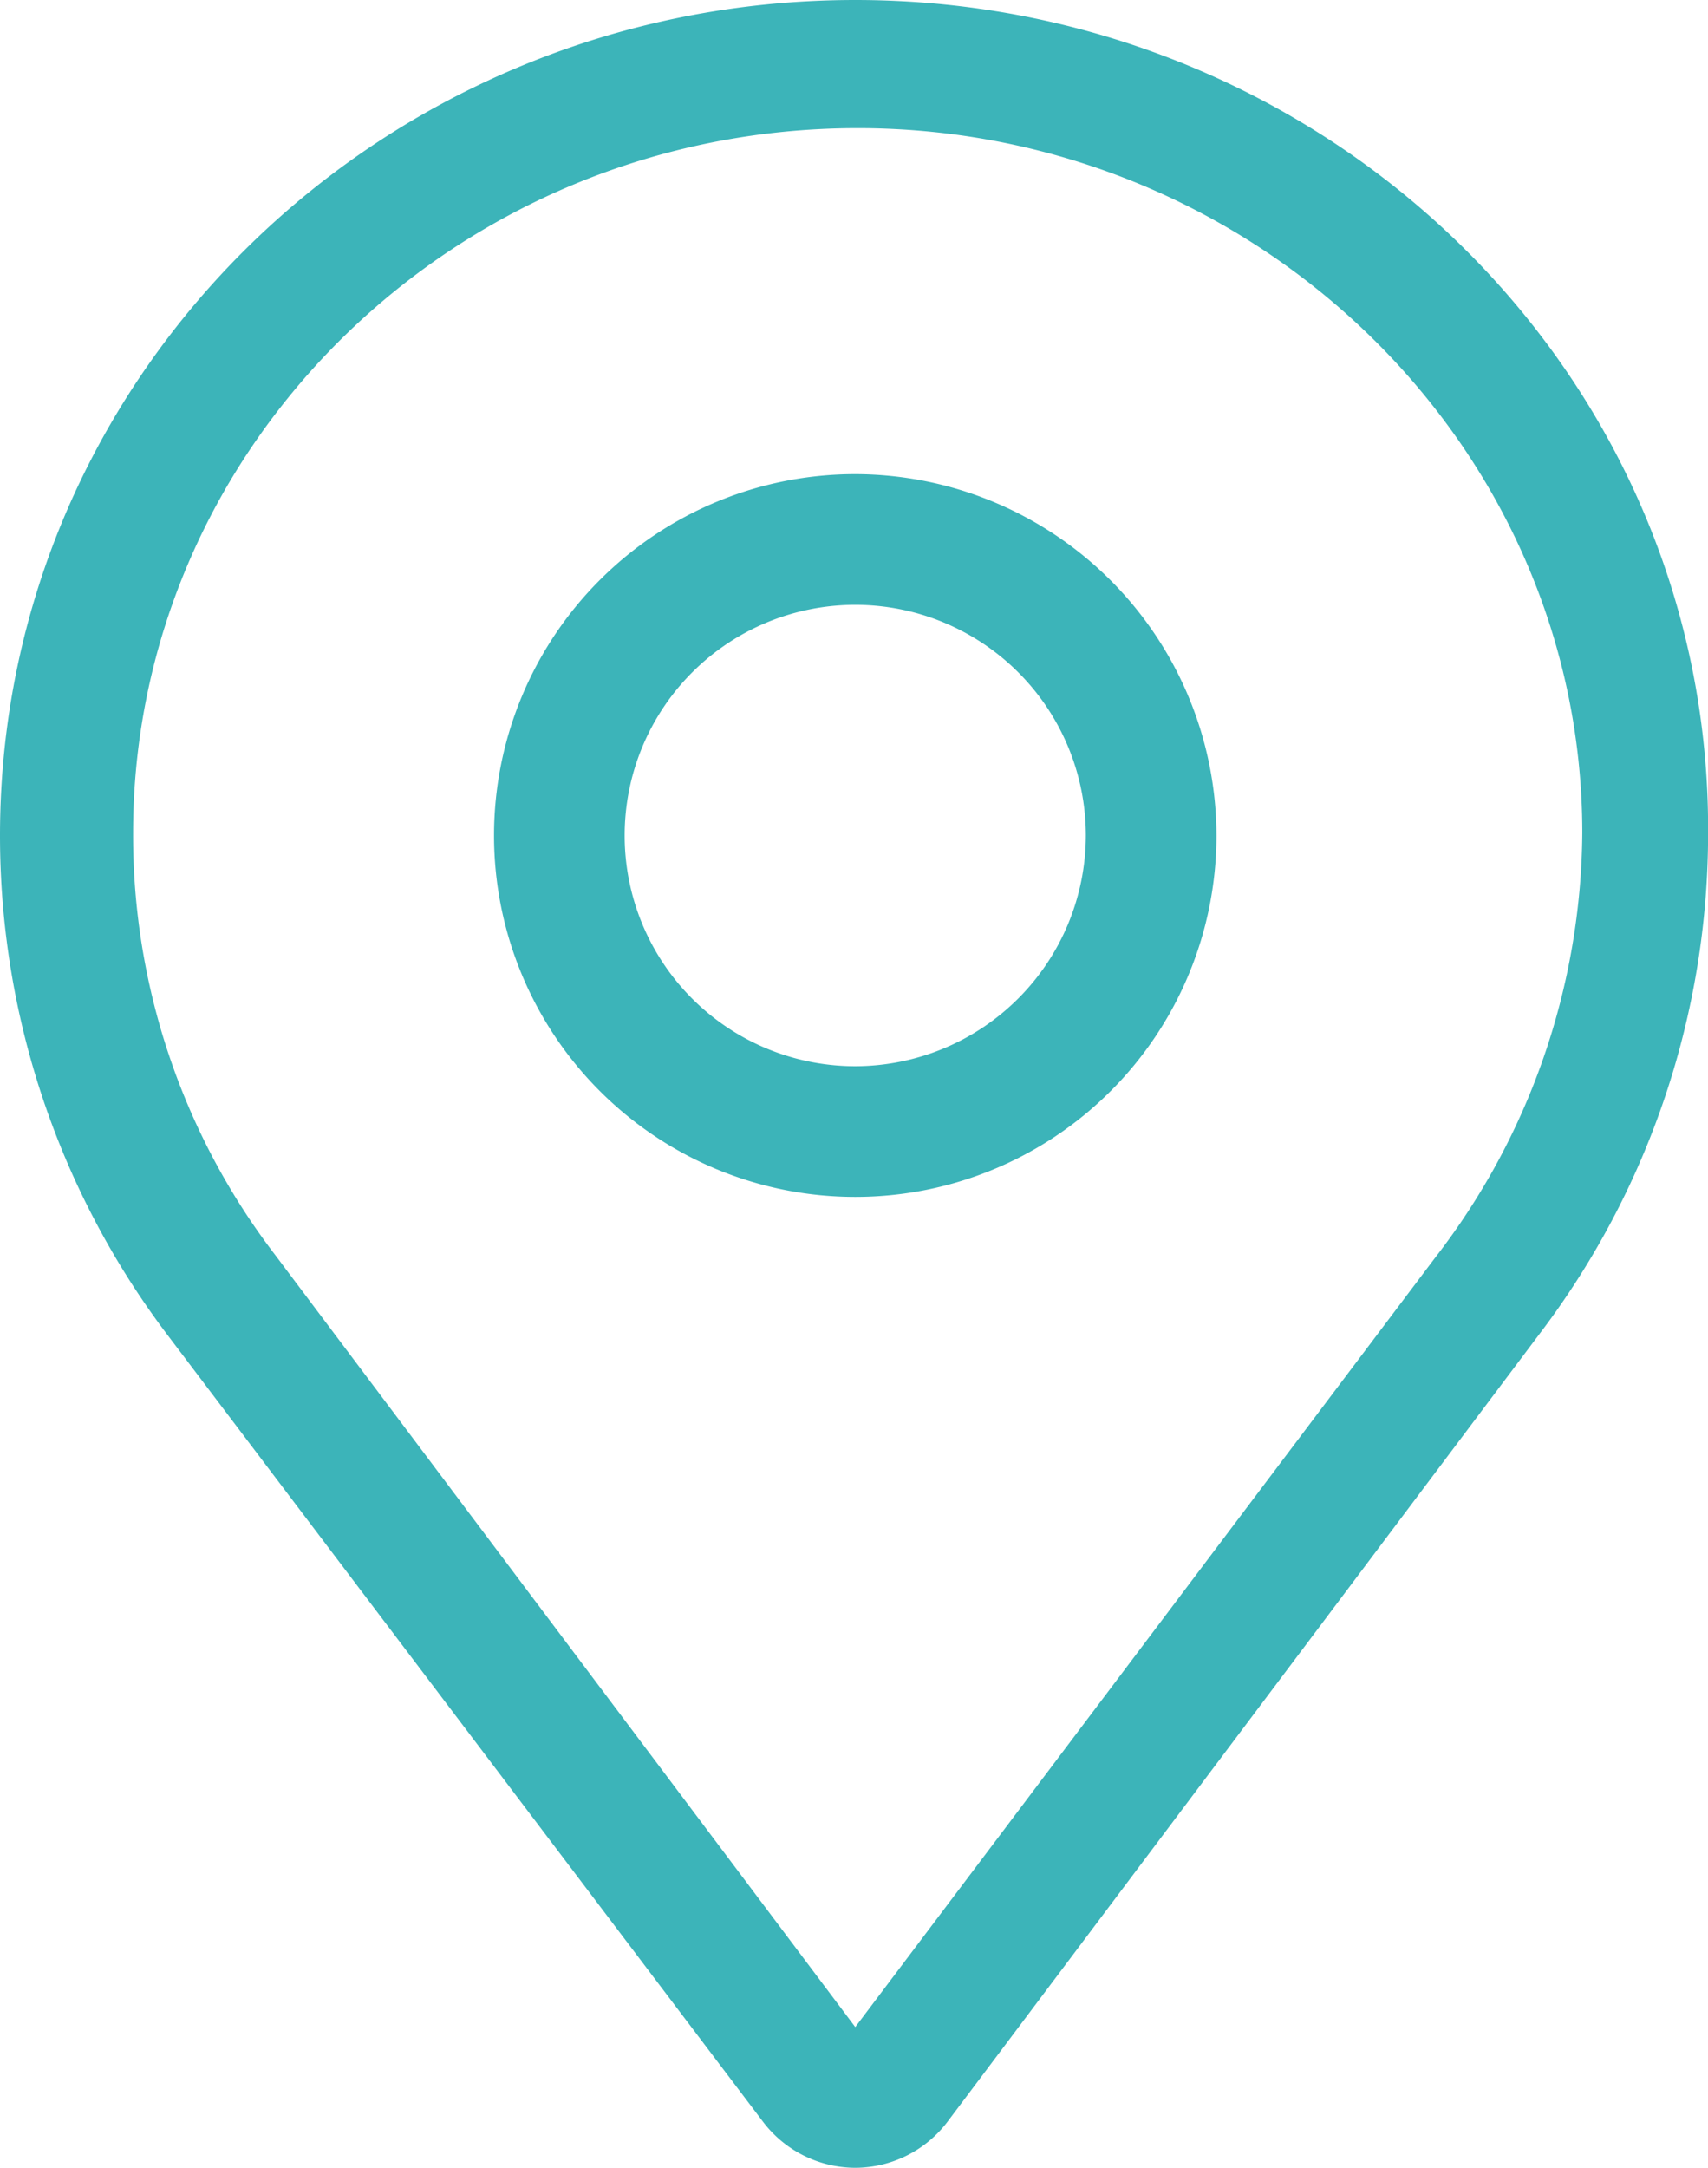
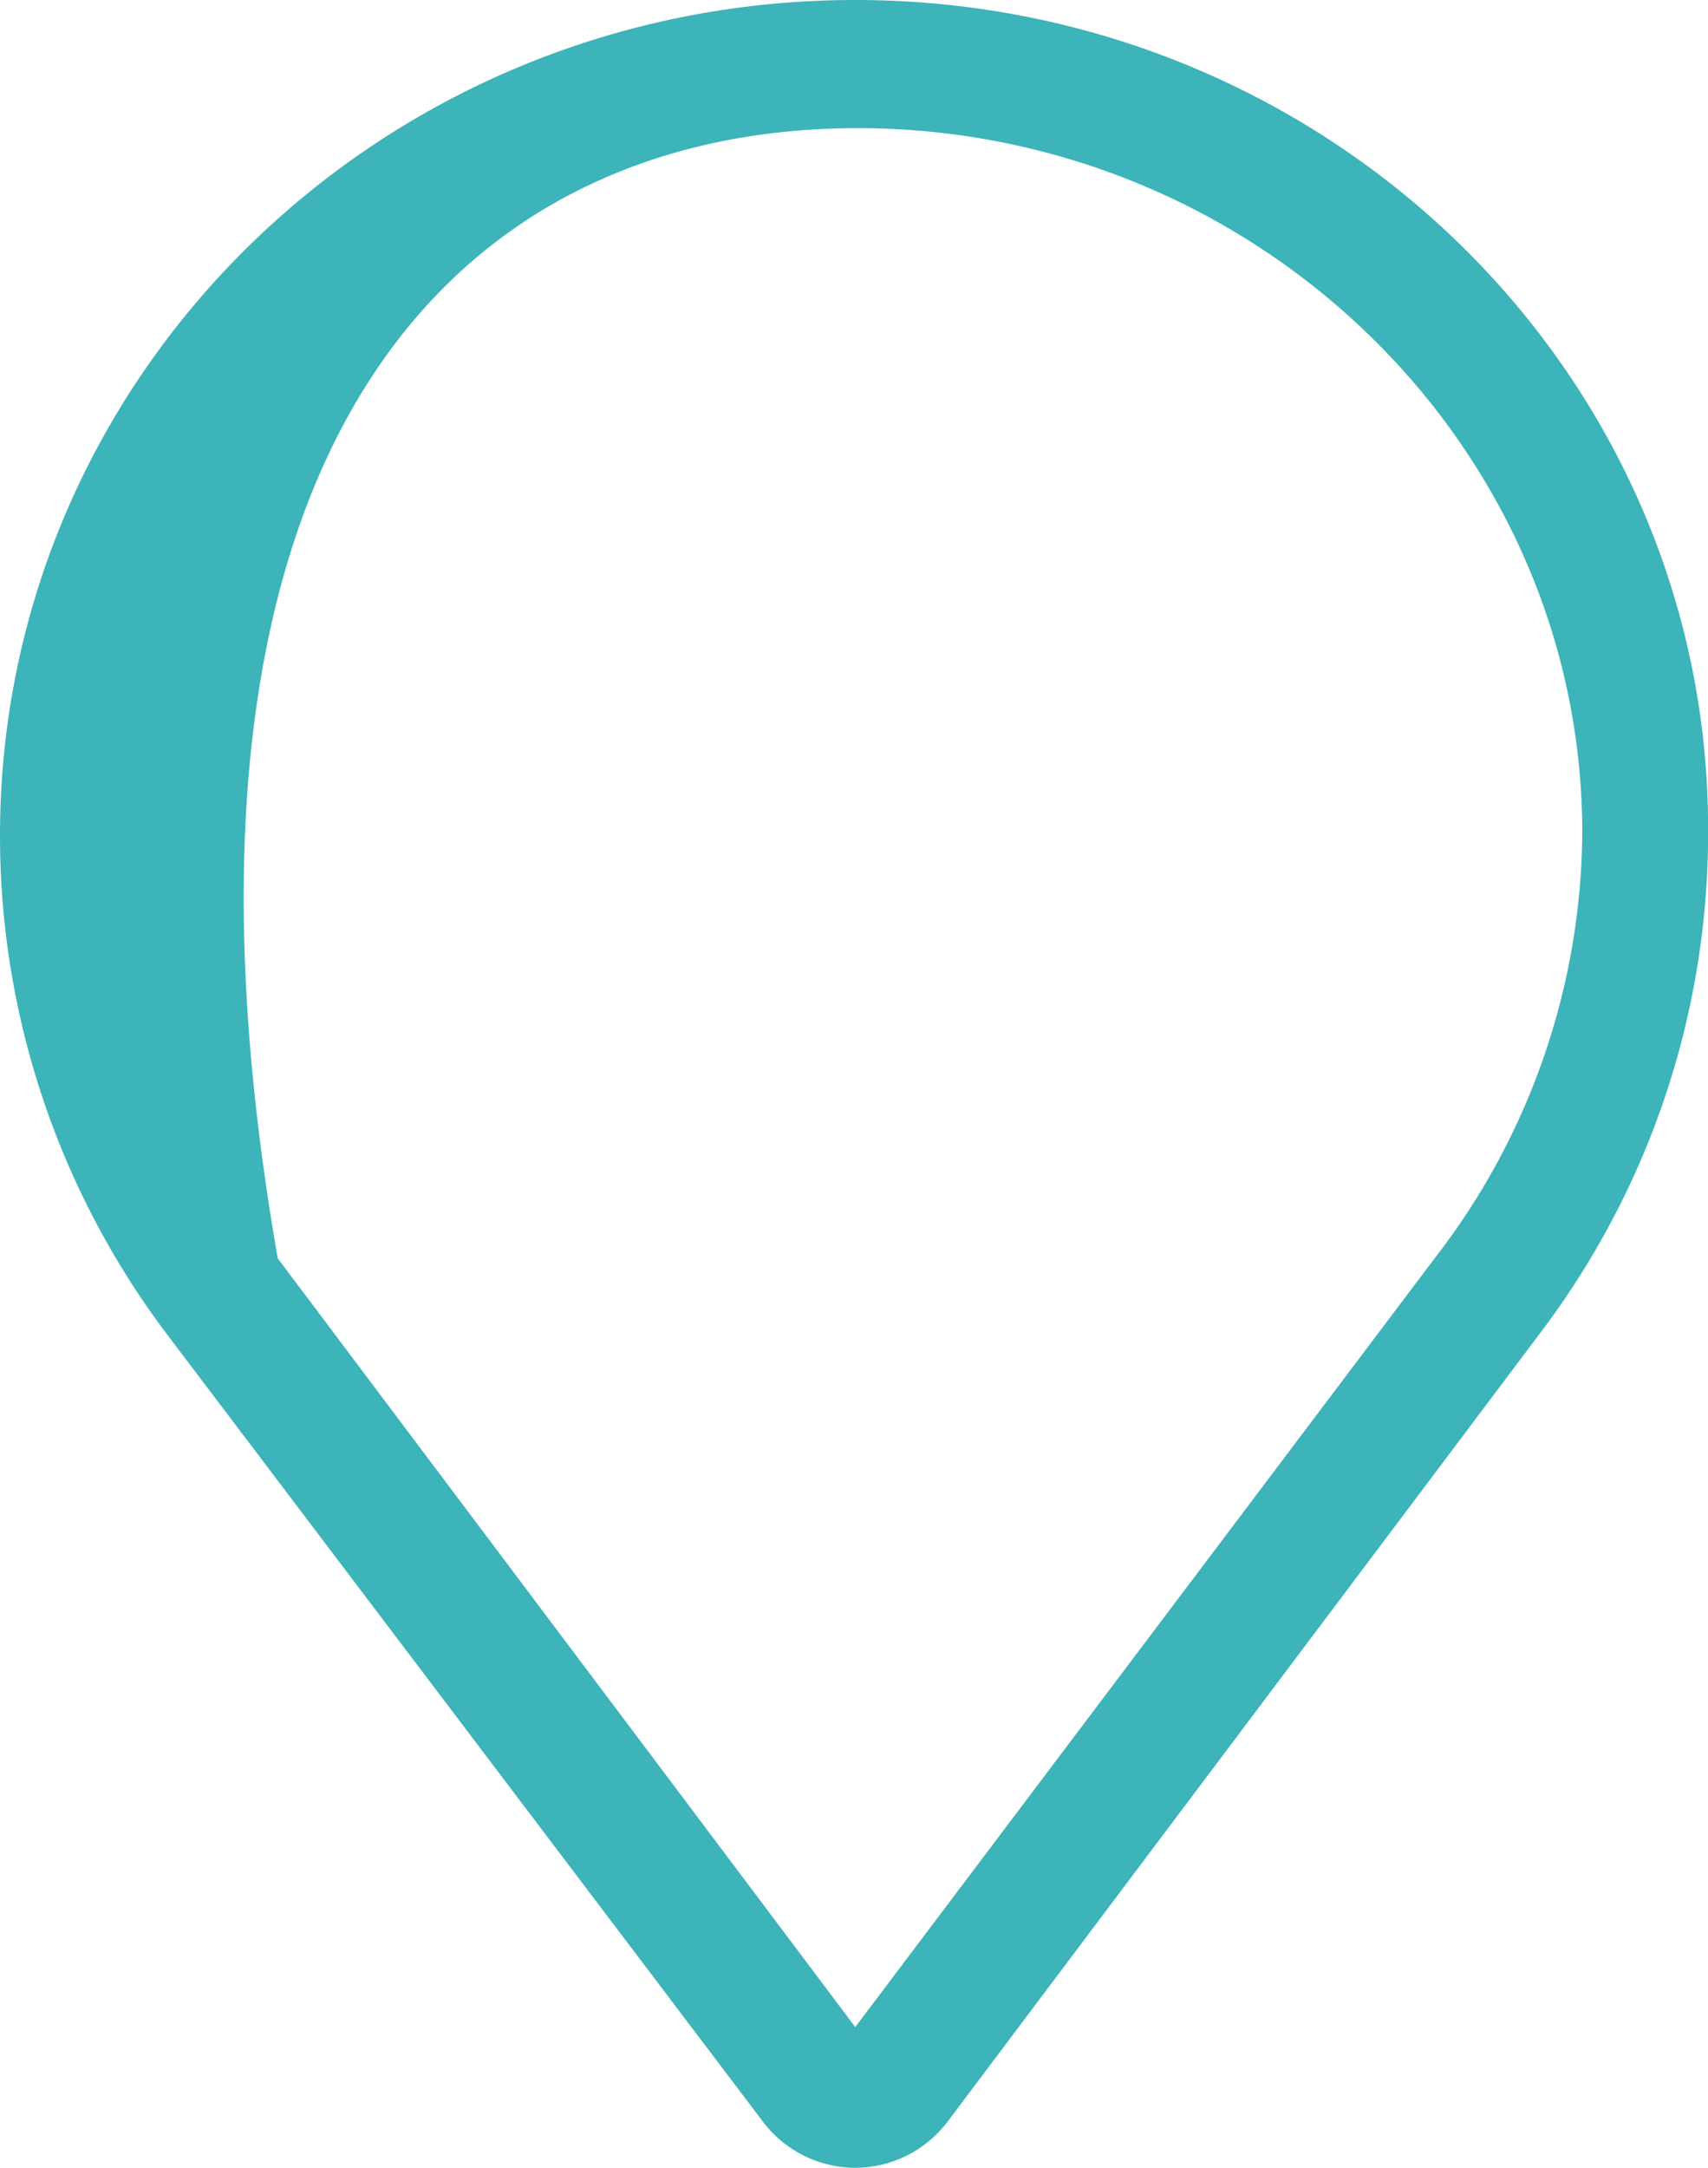
<svg xmlns="http://www.w3.org/2000/svg" width="56.358" height="71.5" viewBox="0 0 56.358 71.5">
  <g id="noun_Location_1553710" transform="translate(-17 -5.9)">
    <g id="Gruppe_85" data-name="Gruppe 85" transform="translate(17.5 6.4)">
-       <path id="Pfad_123" data-name="Pfad 123" d="M48.619,25.3A11.419,11.419,0,1,0,60.038,36.719,11.442,11.442,0,0,0,48.619,25.3Zm0,19.528a8.109,8.109,0,1,1,8.109-8.109A8.122,8.122,0,0,1,48.619,44.828Z" transform="translate(-20.899 -9.661)" fill="#3cb4b9" stroke="#3cb4b9" stroke-width="1" />
-       <path id="Pfad_124" data-name="Pfad 124" d="M45.22,6.4C29.912,6.4,17.5,18.481,17.5,33.458a26.791,26.791,0,0,0,5.461,16.218l19.611,25.9A3.331,3.331,0,0,0,45.22,76.9h0a3.331,3.331,0,0,0,2.648-1.324L67.4,49.594a26.791,26.791,0,0,0,5.461-16.218C72.94,18.481,60.528,6.4,45.22,6.4ZM64.748,47.691,45.22,73.59,25.692,47.608a23.251,23.251,0,0,1-4.8-14.232C20.893,20.3,31.815,9.627,45.3,9.627c13.4,0,24.41,10.674,24.41,23.748A23.65,23.65,0,0,1,64.748,47.691Z" transform="translate(-17.5 -6.4)" fill="#3cb4b9" stroke="#3cb4b9" stroke-width="1" />
+       <path id="Pfad_124" data-name="Pfad 124" d="M45.22,6.4C29.912,6.4,17.5,18.481,17.5,33.458a26.791,26.791,0,0,0,5.461,16.218l19.611,25.9A3.331,3.331,0,0,0,45.22,76.9h0a3.331,3.331,0,0,0,2.648-1.324L67.4,49.594a26.791,26.791,0,0,0,5.461-16.218C72.94,18.481,60.528,6.4,45.22,6.4ZM64.748,47.691,45.22,73.59,25.692,47.608C20.893,20.3,31.815,9.627,45.3,9.627c13.4,0,24.41,10.674,24.41,23.748A23.65,23.65,0,0,1,64.748,47.691Z" transform="translate(-17.5 -6.4)" fill="#3cb4b9" stroke="#3cb4b9" stroke-width="1" />
    </g>
  </g>
</svg>